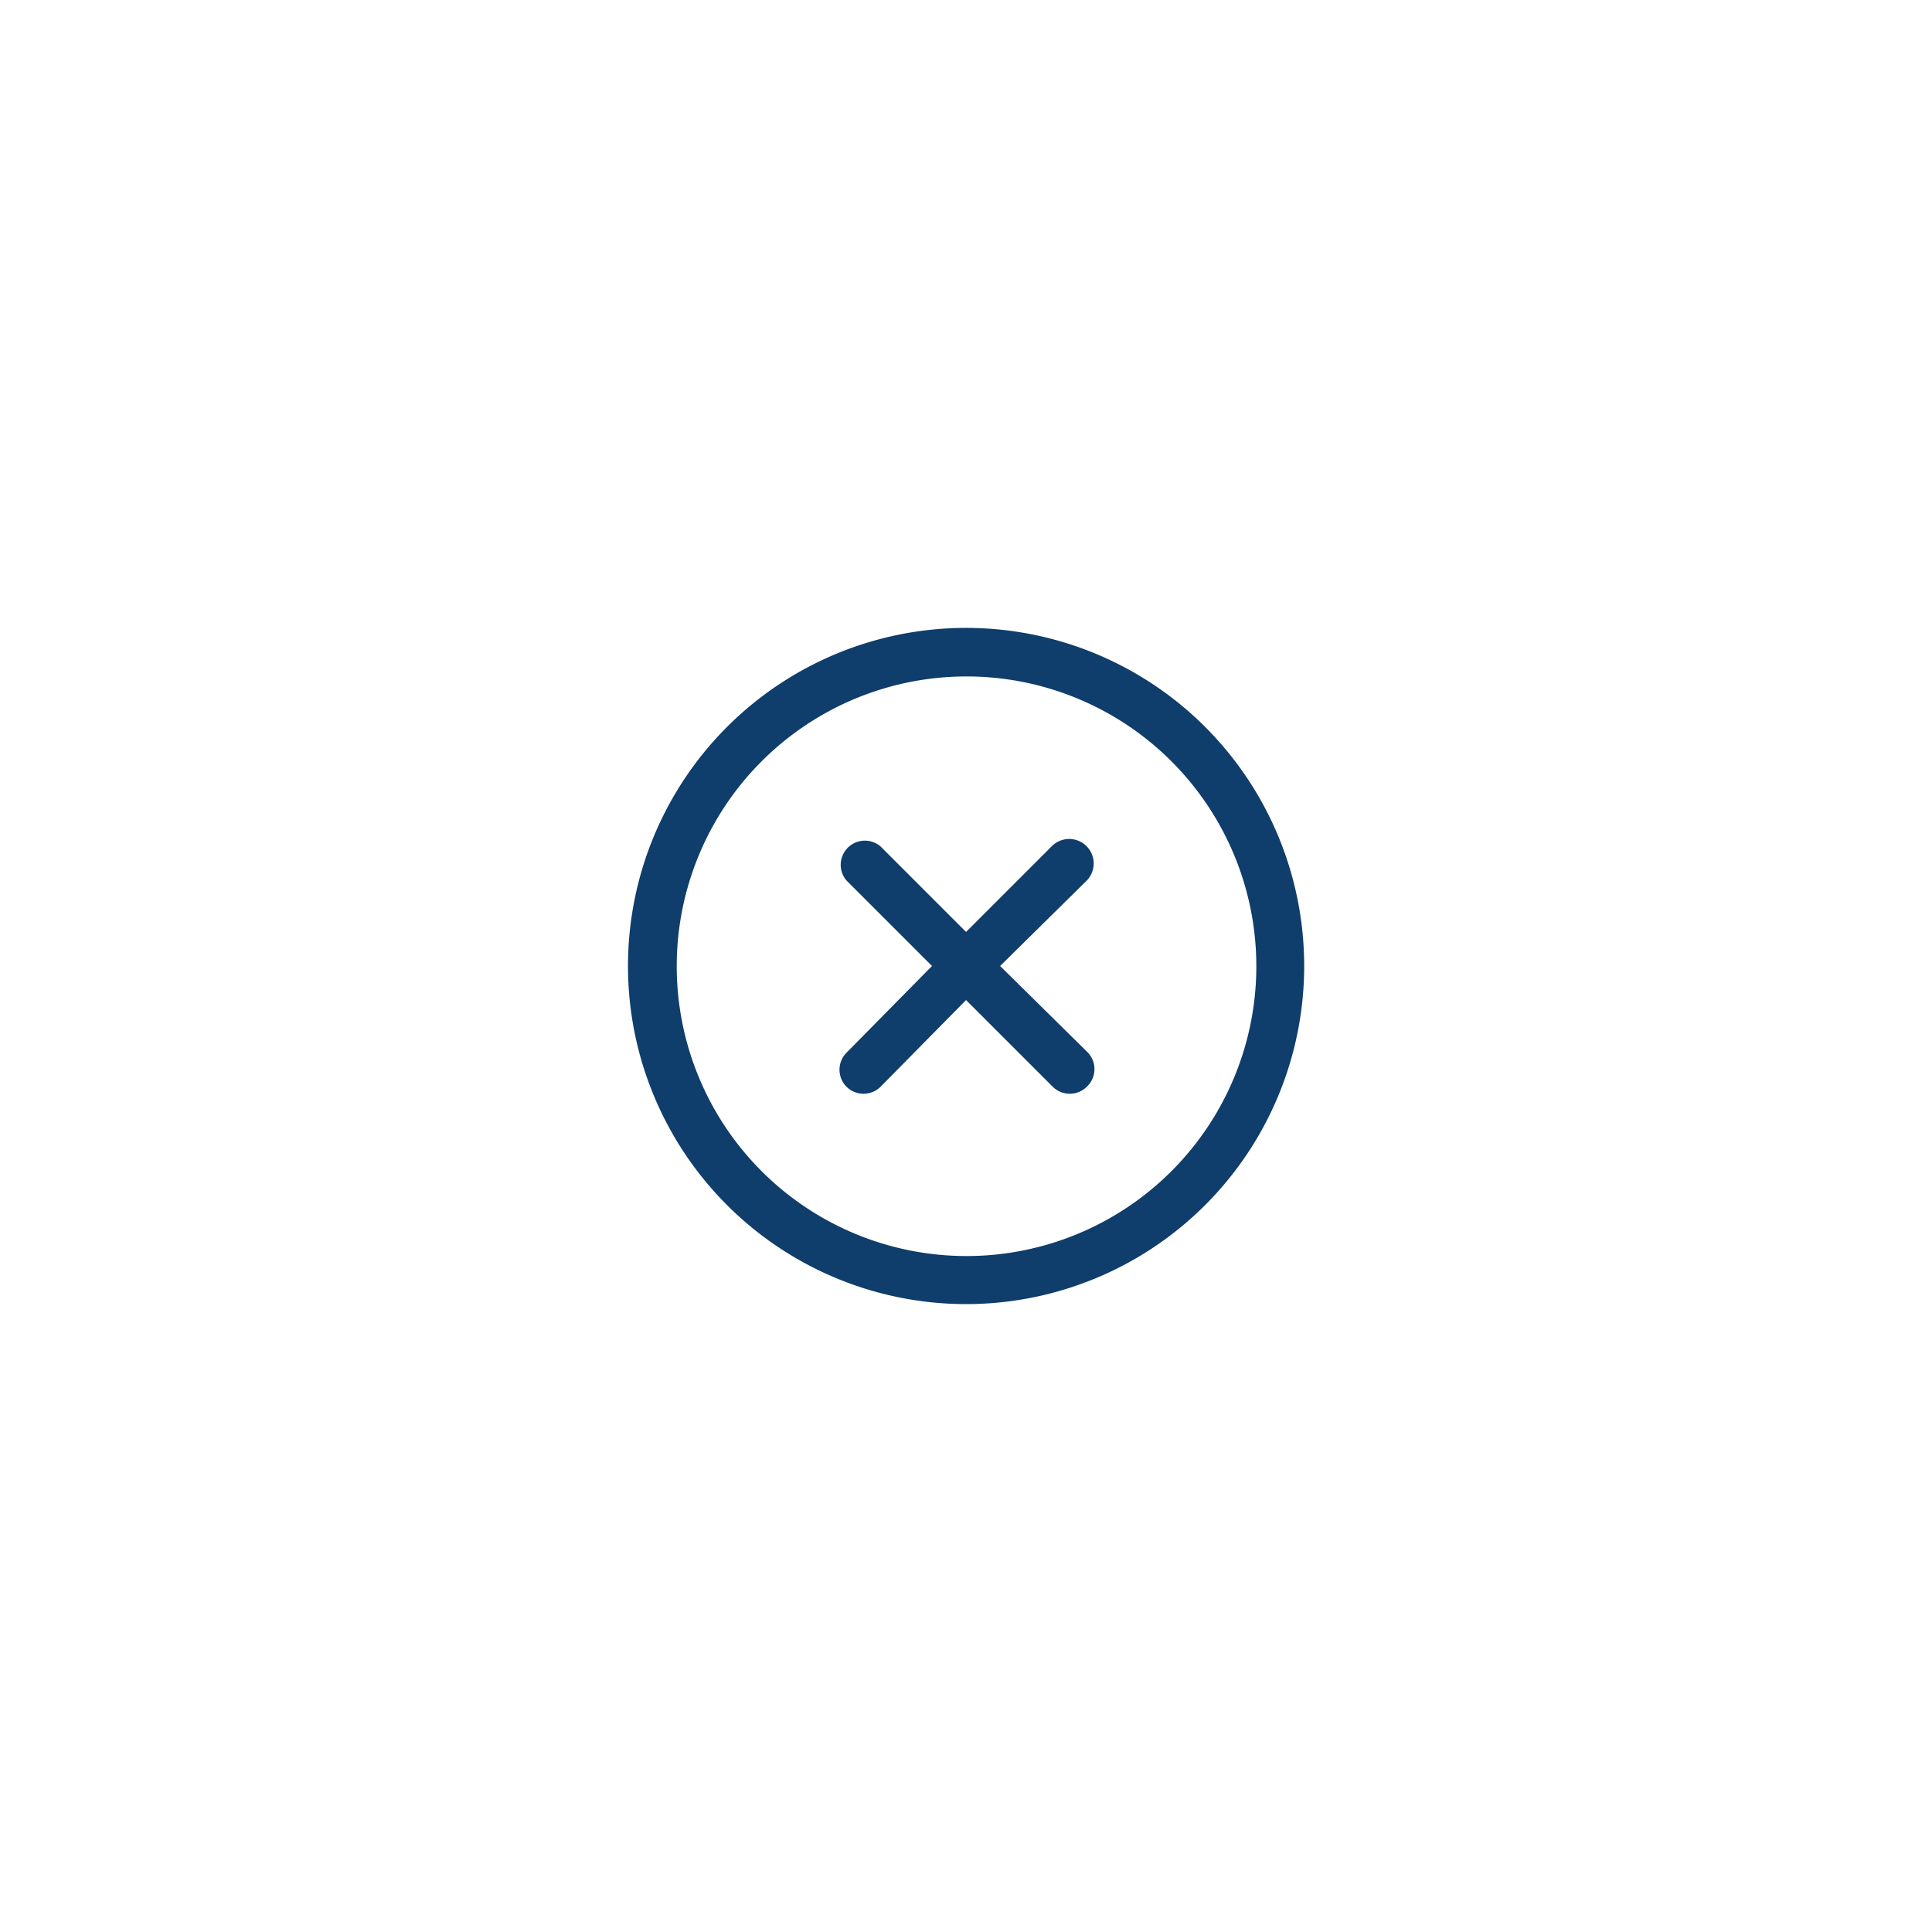
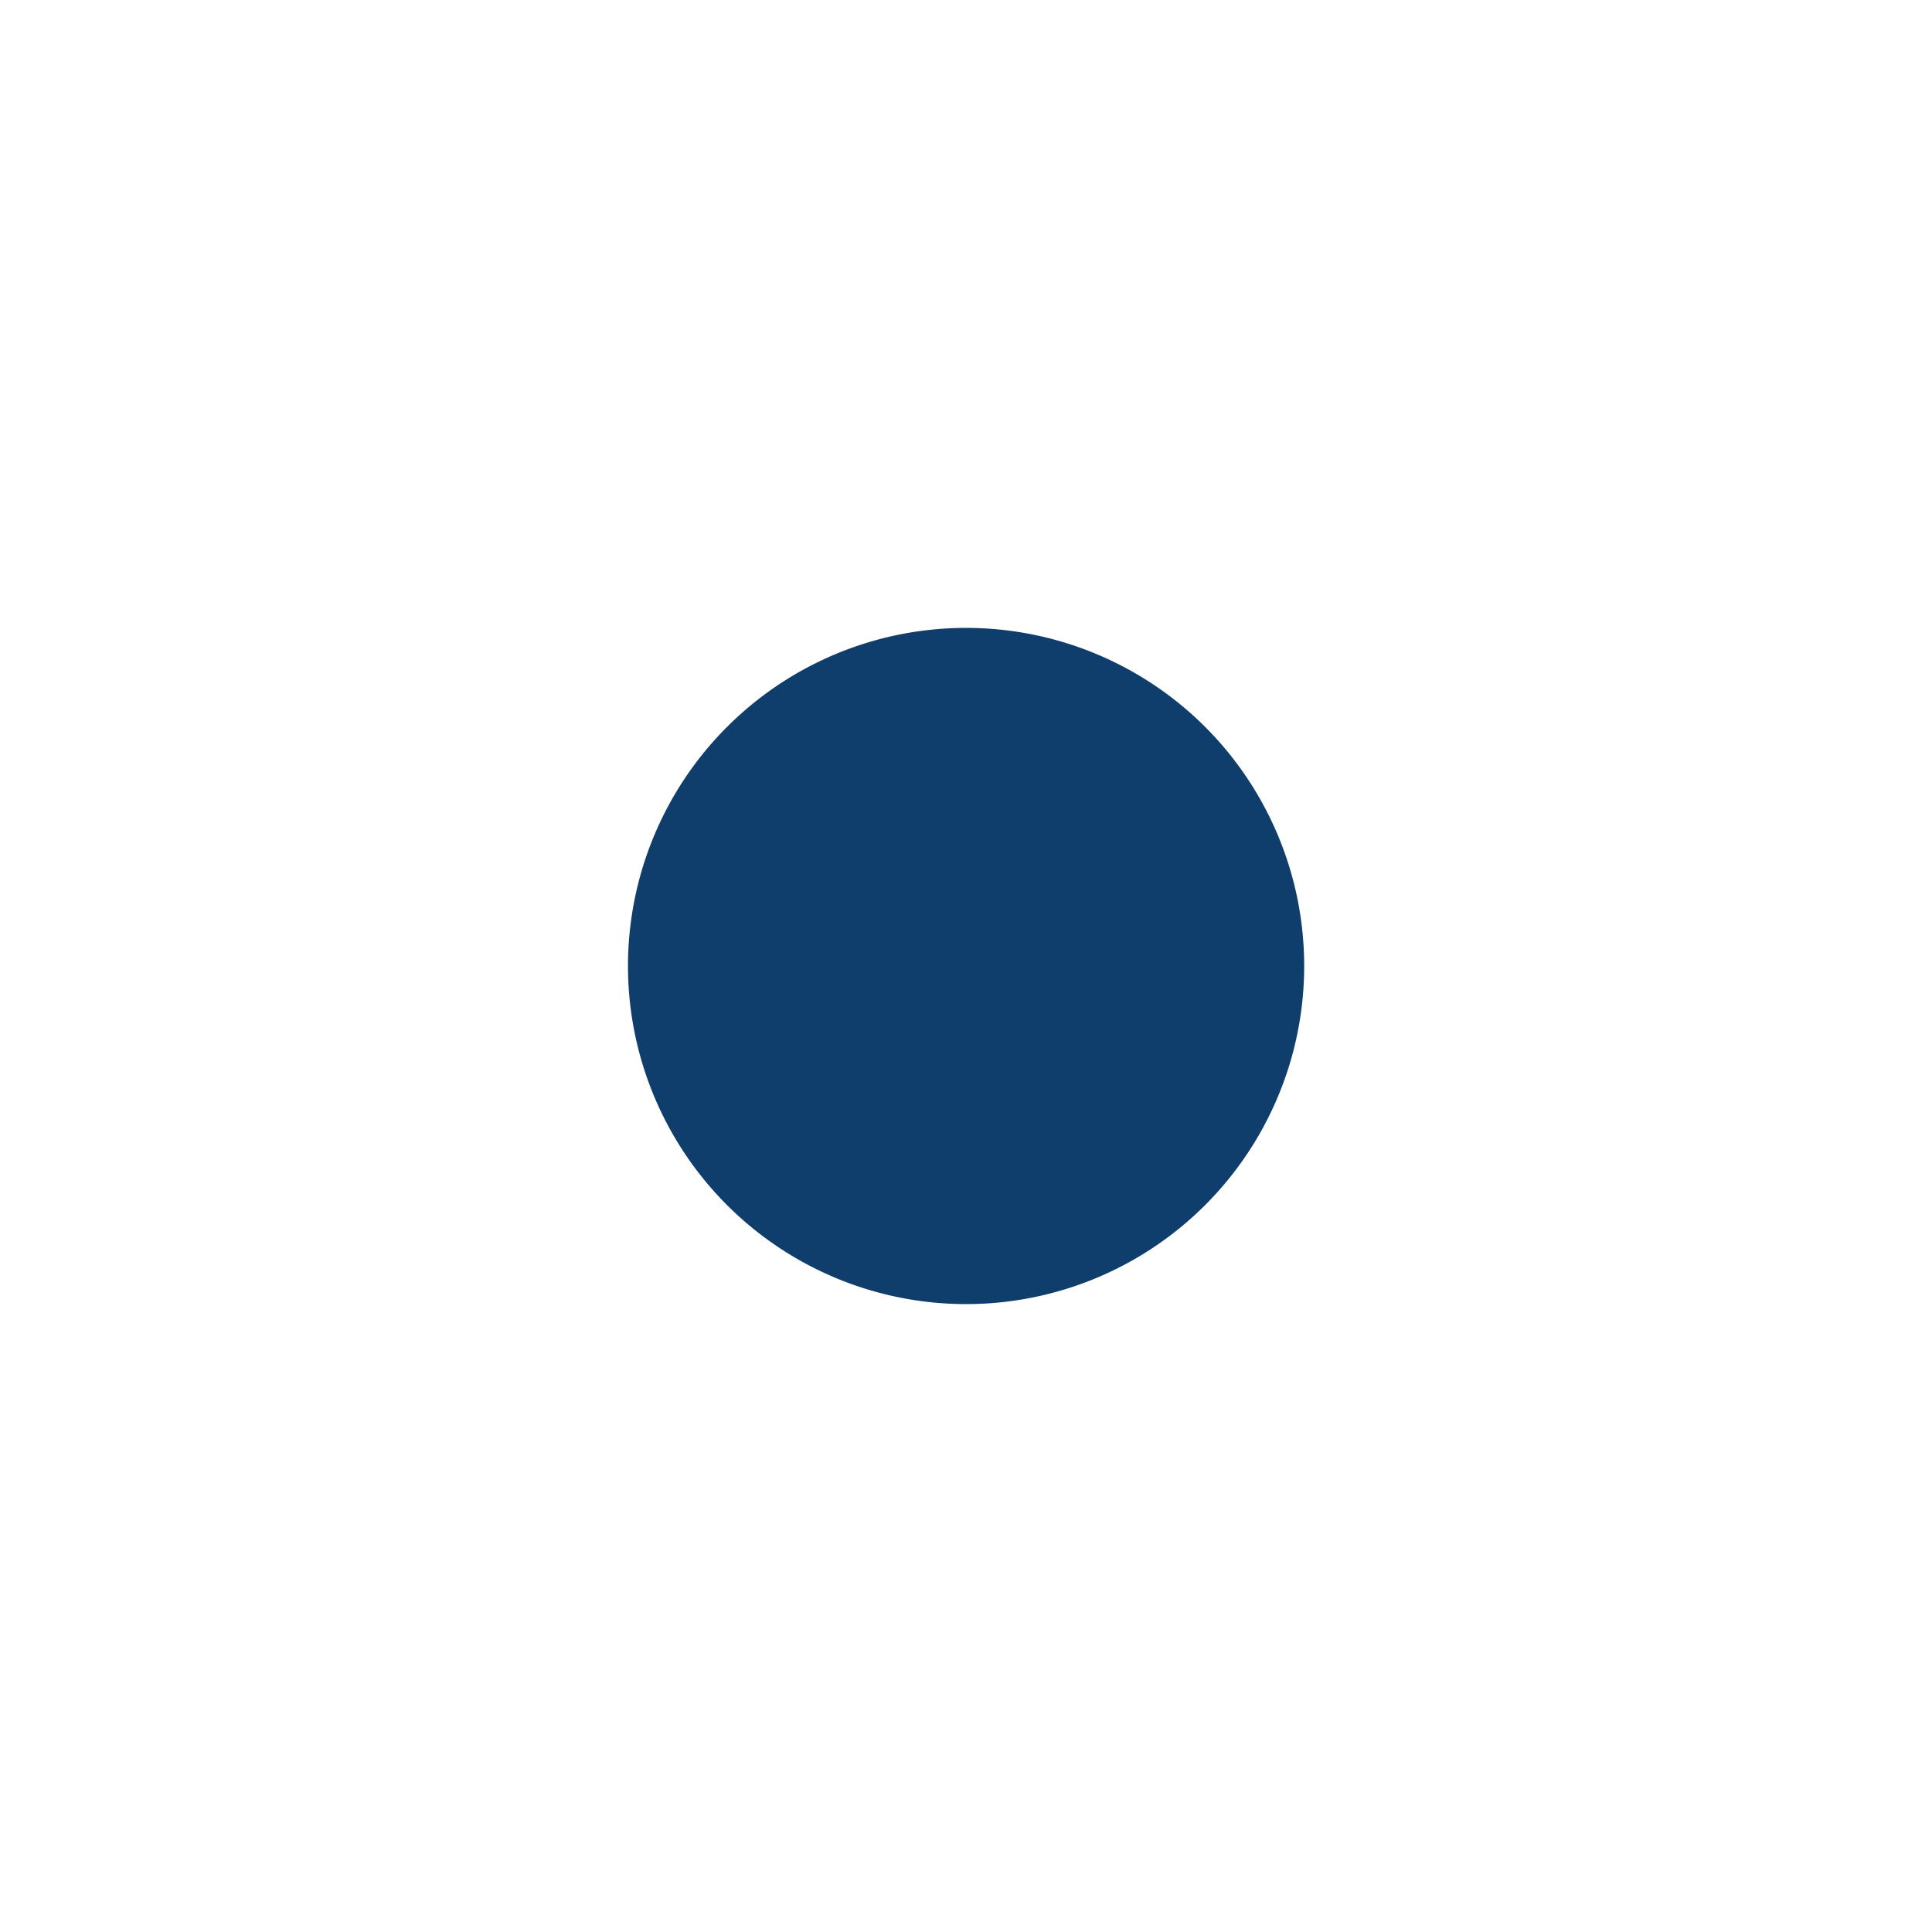
<svg xmlns="http://www.w3.org/2000/svg" version="1.1" width="512" height="512" x="0" y="0" viewBox="0 0 32 32" style="enable-background:new 0 0 512 512" xml:space="preserve" class="">
  <g transform="matrix(0.4,0,0,0.4,9.601,9.6)">
-     <path d="M21 12.46 17.41 16 21 19.54A1 1 0 0 1 21 21a1 1 0 0 1-.71.29 1 1 0 0 1-.7-.29L16 17.41 12.46 21a1 1 0 0 1-.7.29 1 1 0 0 1-.71-.29 1 1 0 0 1 0-1.41L14.59 16l-3.54-3.54a1 1 0 0 1 1.41-1.41L16 14.59l3.54-3.54A1 1 0 0 1 21 12.46zm4.9 13.44a14 14 0 1 1 0-19.8 14 14 0 0 1 0 19.8zM24.49 7.51a12 12 0 1 0 0 17 12 12 0 0 0 0-17z" data-name="Layer 22" fill="#0f3d6c" opacity="1" data-original="#000000" class="" />
+     <path d="M21 12.46 17.41 16 21 19.54A1 1 0 0 1 21 21a1 1 0 0 1-.71.29 1 1 0 0 1-.7-.29L16 17.41 12.46 21a1 1 0 0 1-.7.29 1 1 0 0 1-.71-.29 1 1 0 0 1 0-1.41L14.59 16l-3.54-3.54a1 1 0 0 1 1.41-1.41L16 14.59l3.54-3.54A1 1 0 0 1 21 12.46zm4.9 13.44a14 14 0 1 1 0-19.8 14 14 0 0 1 0 19.8zM24.49 7.51z" data-name="Layer 22" fill="#0f3d6c" opacity="1" data-original="#000000" class="" />
  </g>
</svg>